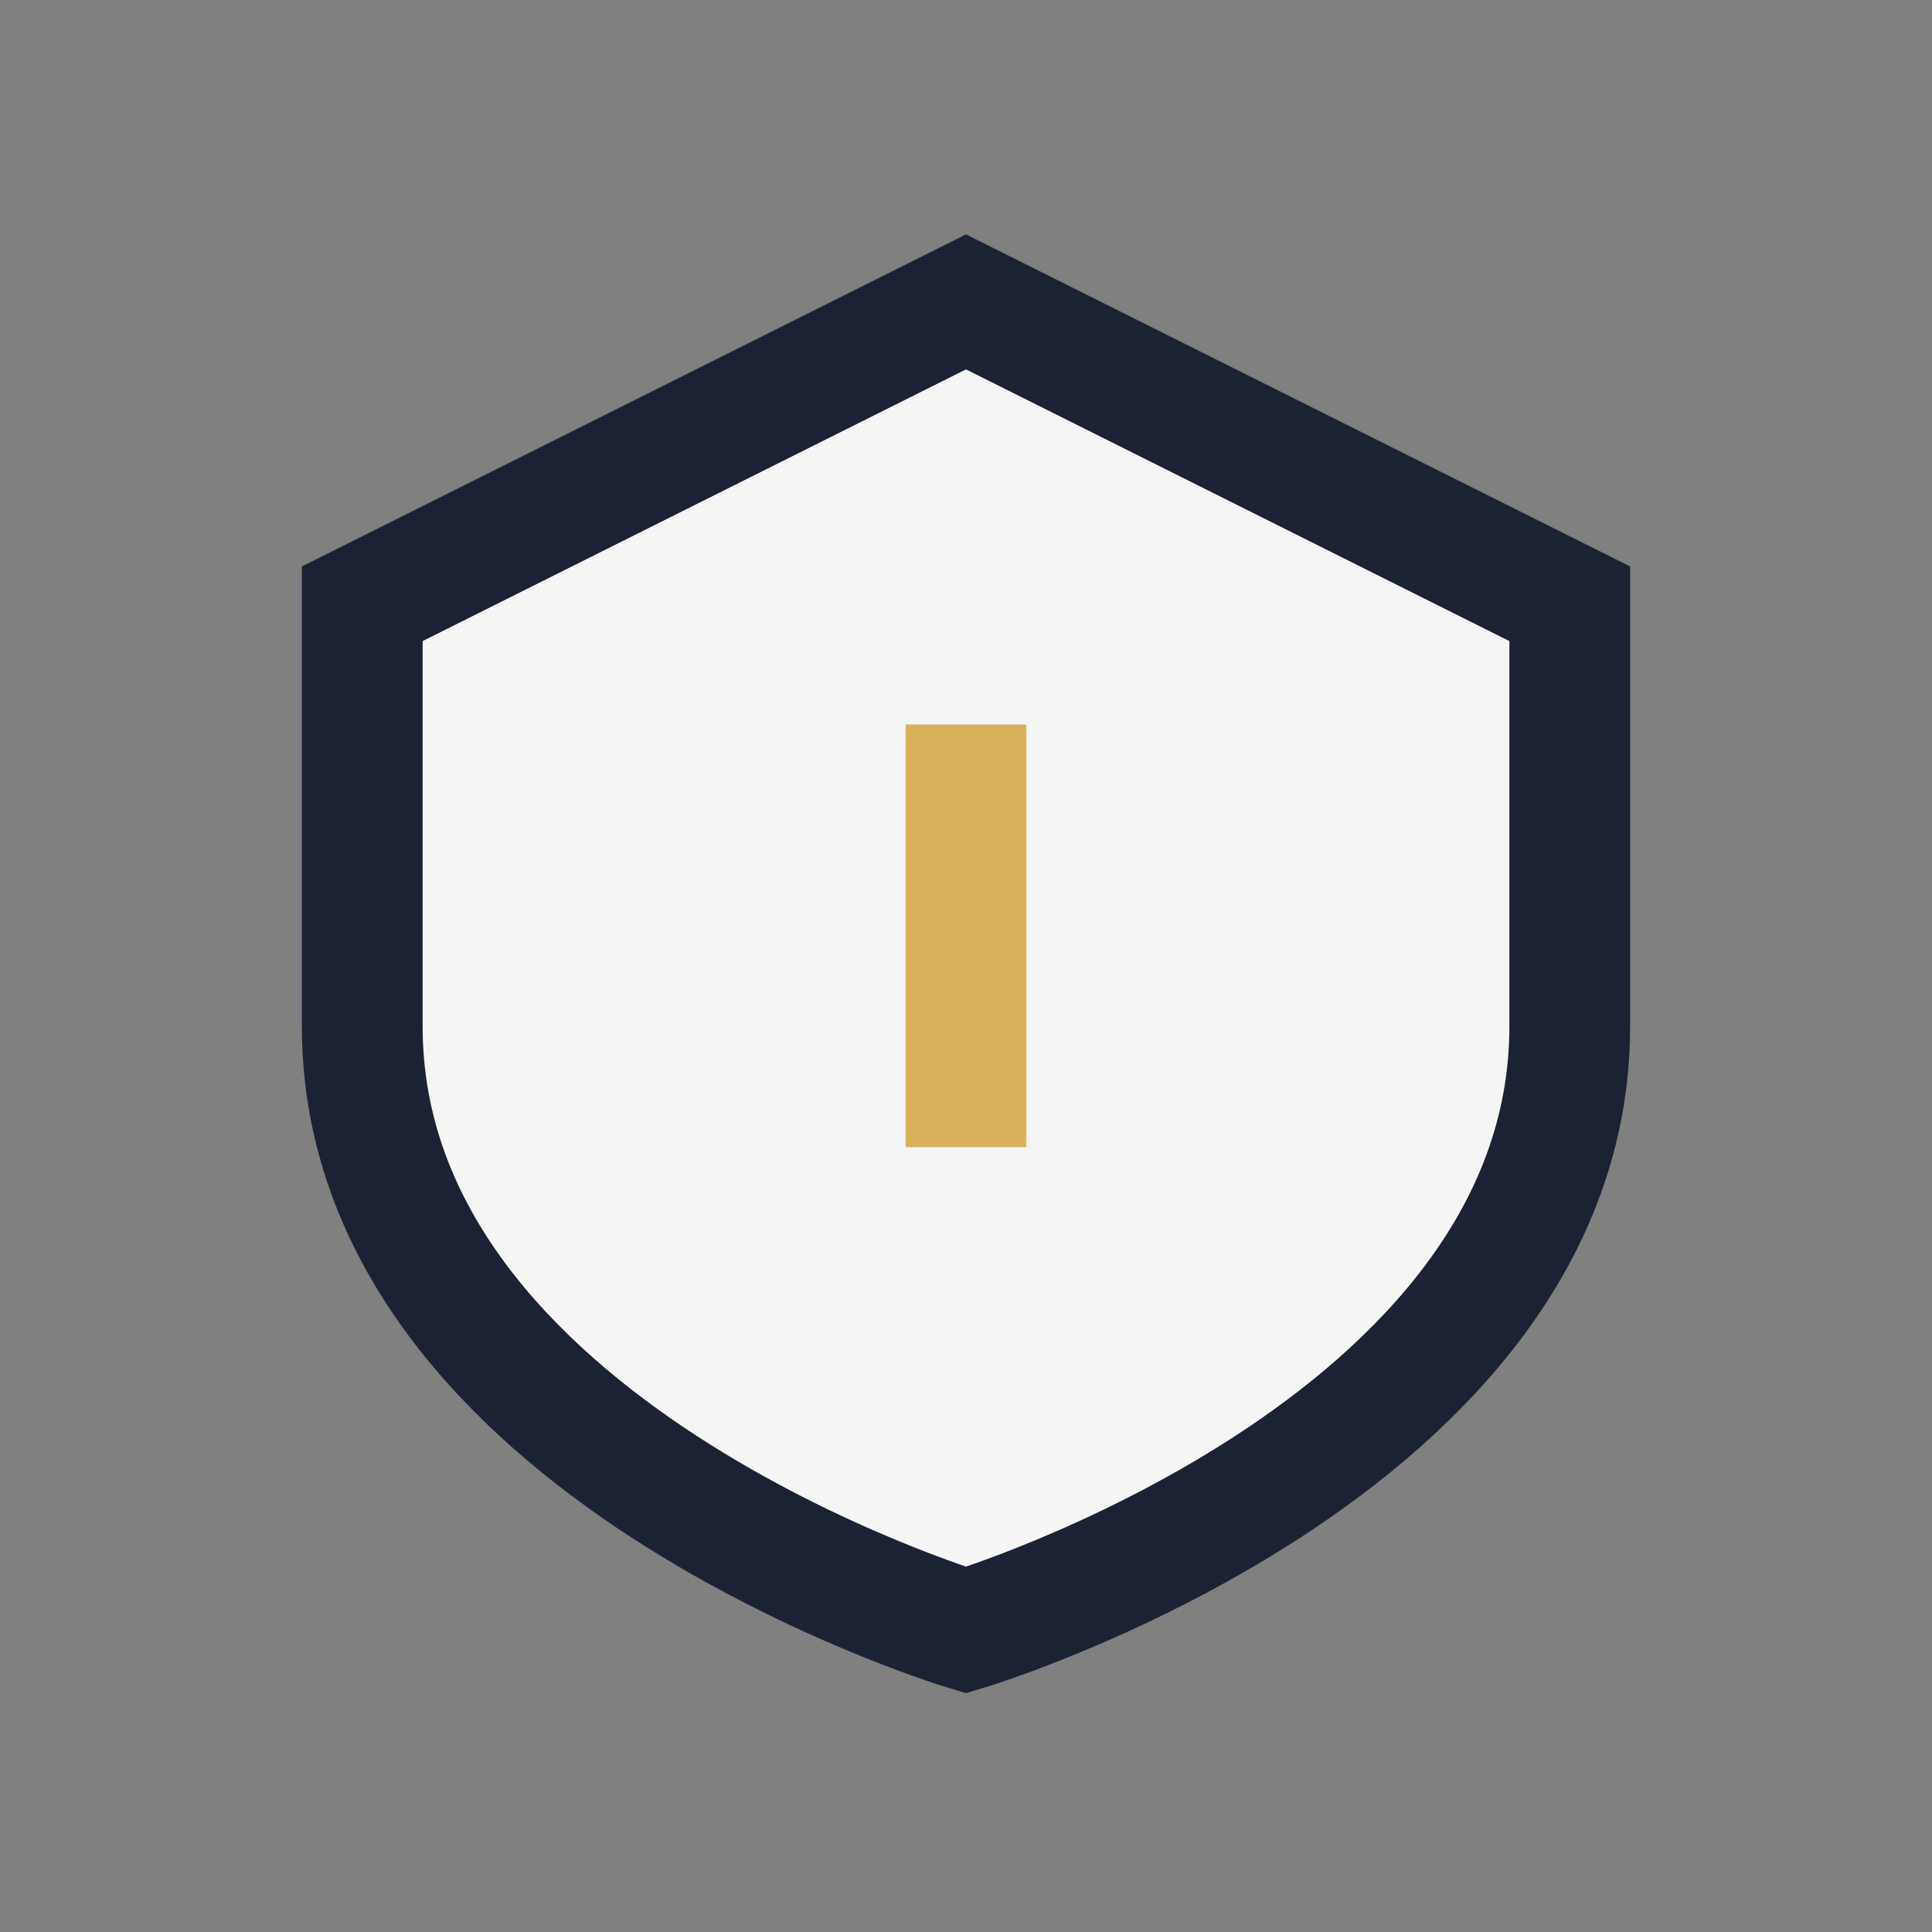
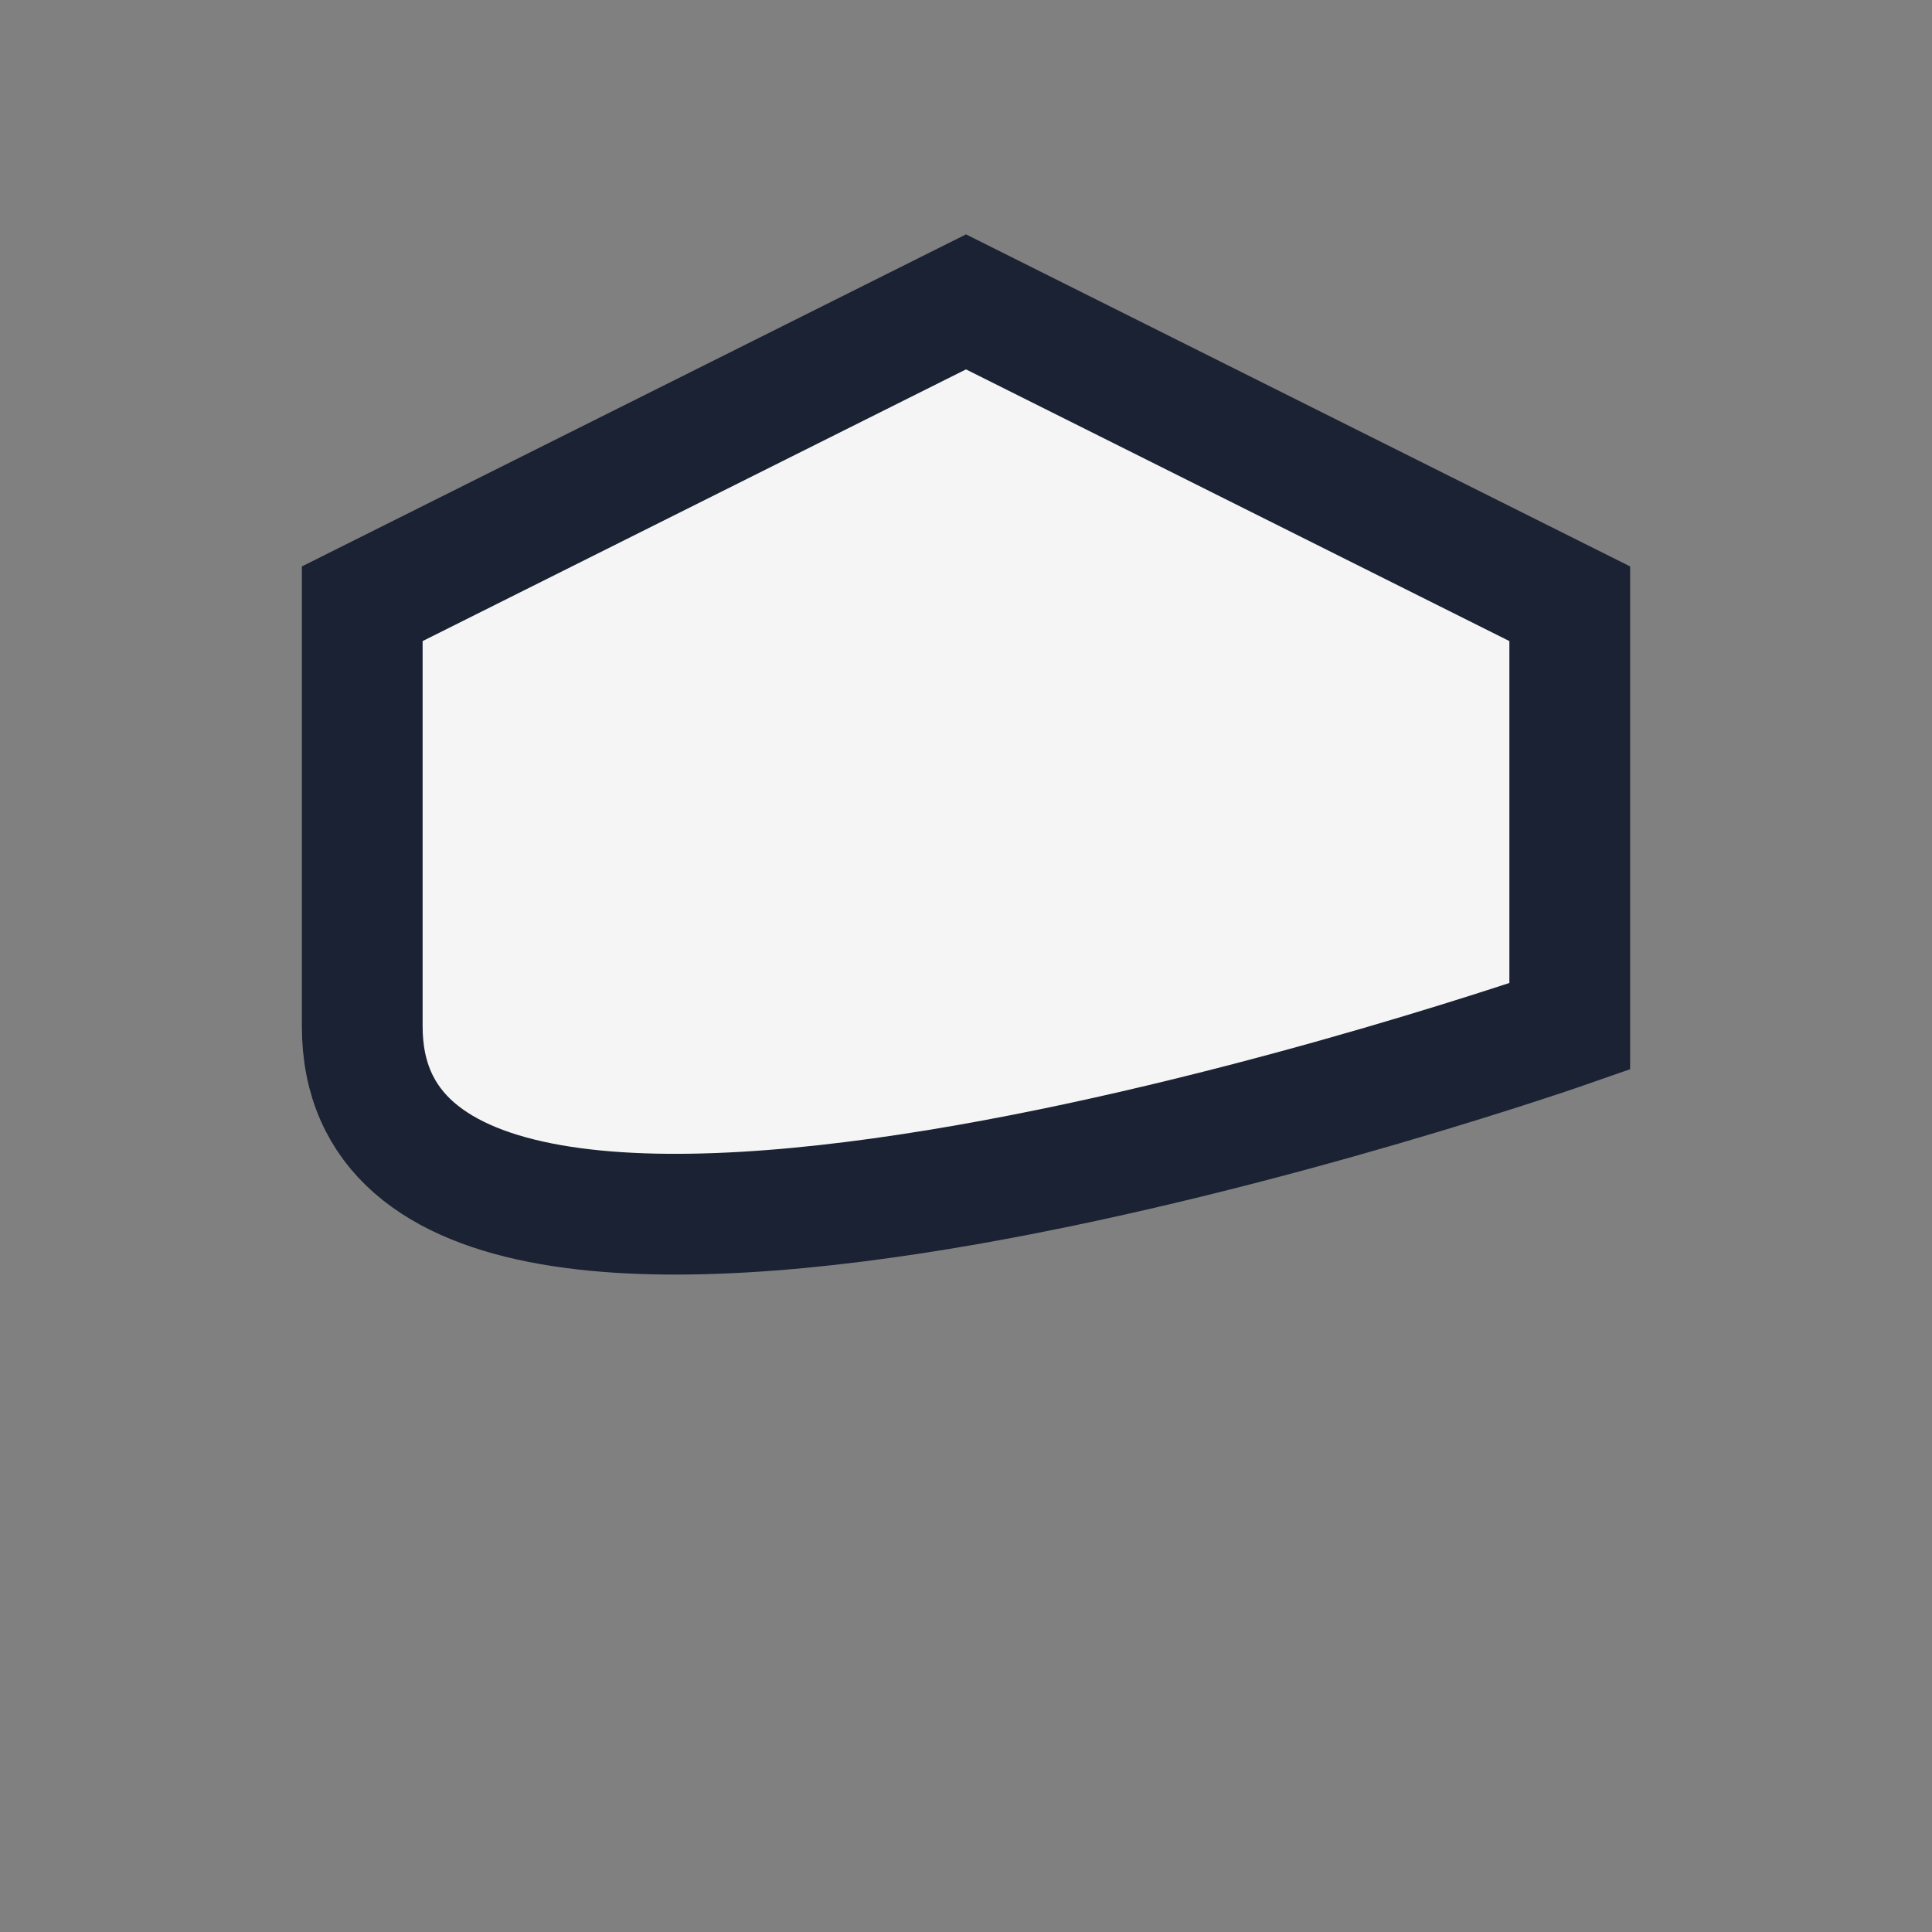
<svg xmlns="http://www.w3.org/2000/svg" width="32" height="32" viewBox="0 0 32 32">
  <rect x="0" y="0" width="32" height="32" fill="#808080" stroke="none" />
-   <path d="M16 5l10 5v7c0 7-10 10-10 10S6 24 6 17V10z" fill="#F5F5F5" stroke="#1A2233" stroke-width="2" />
-   <path d="M16 12v7" stroke="#D9B05A" stroke-width="2" />
+   <path d="M16 5l10 5v7S6 24 6 17V10z" fill="#F5F5F5" stroke="#1A2233" stroke-width="2" />
</svg>